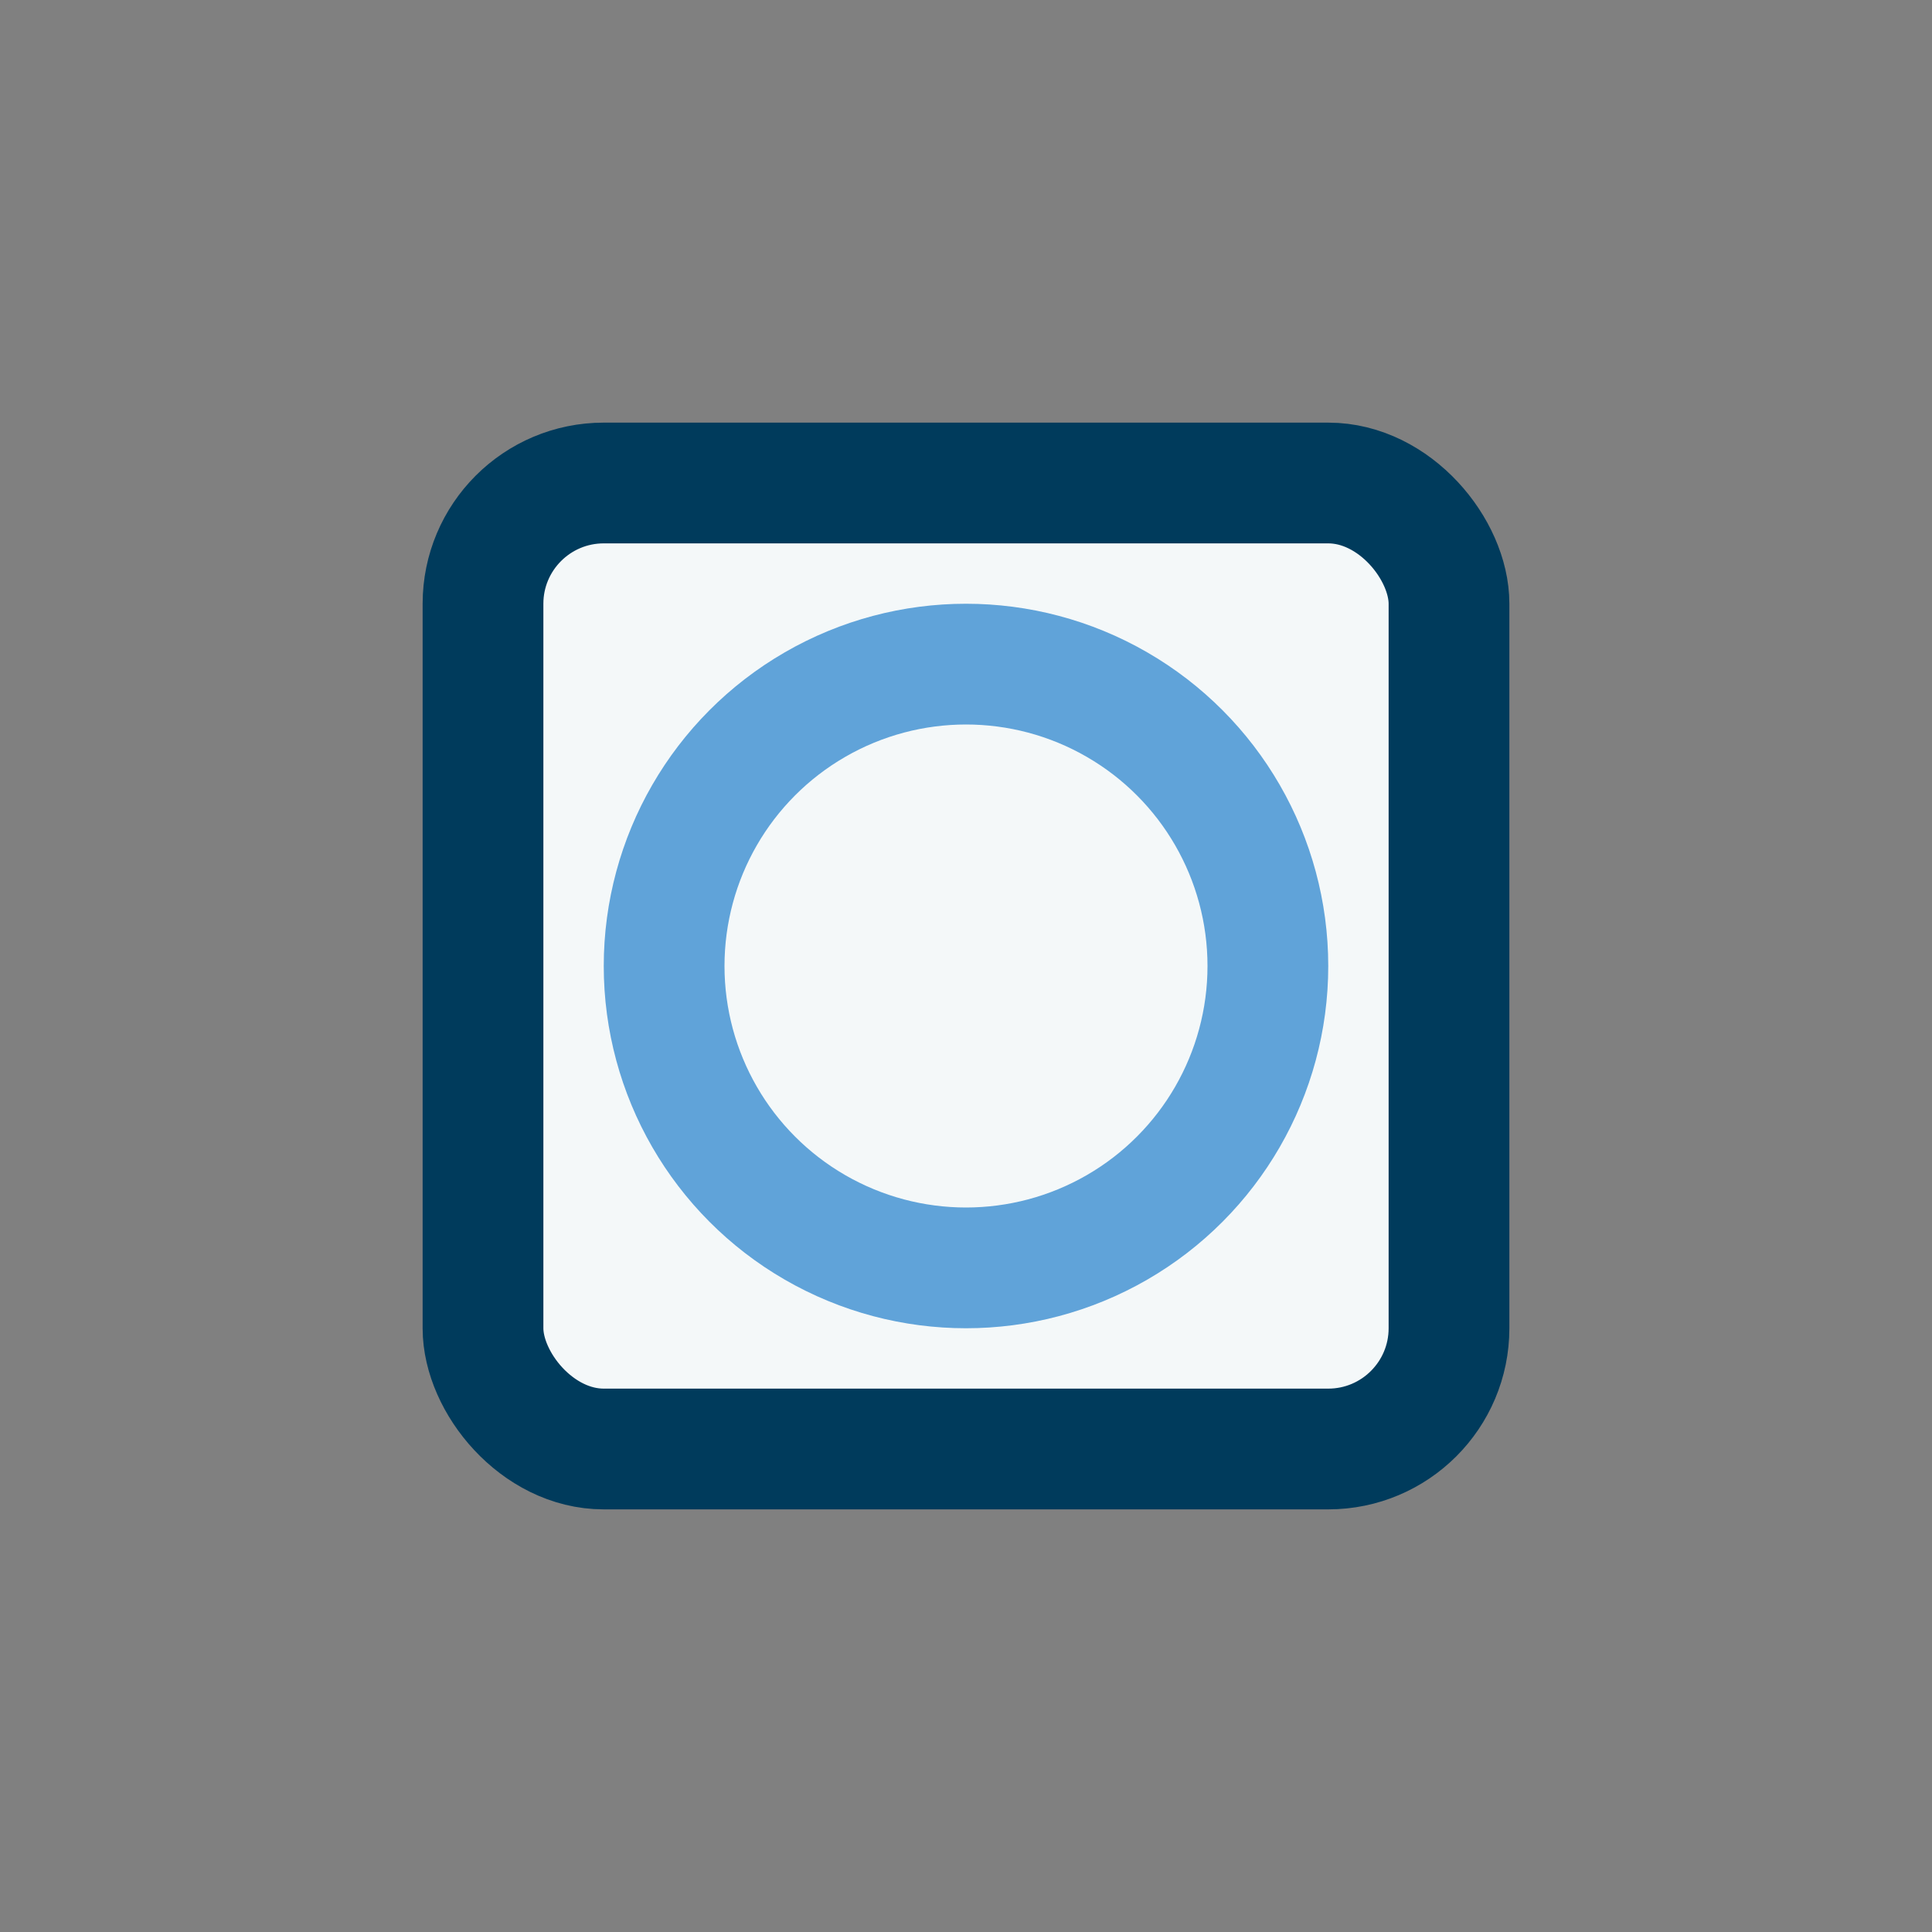
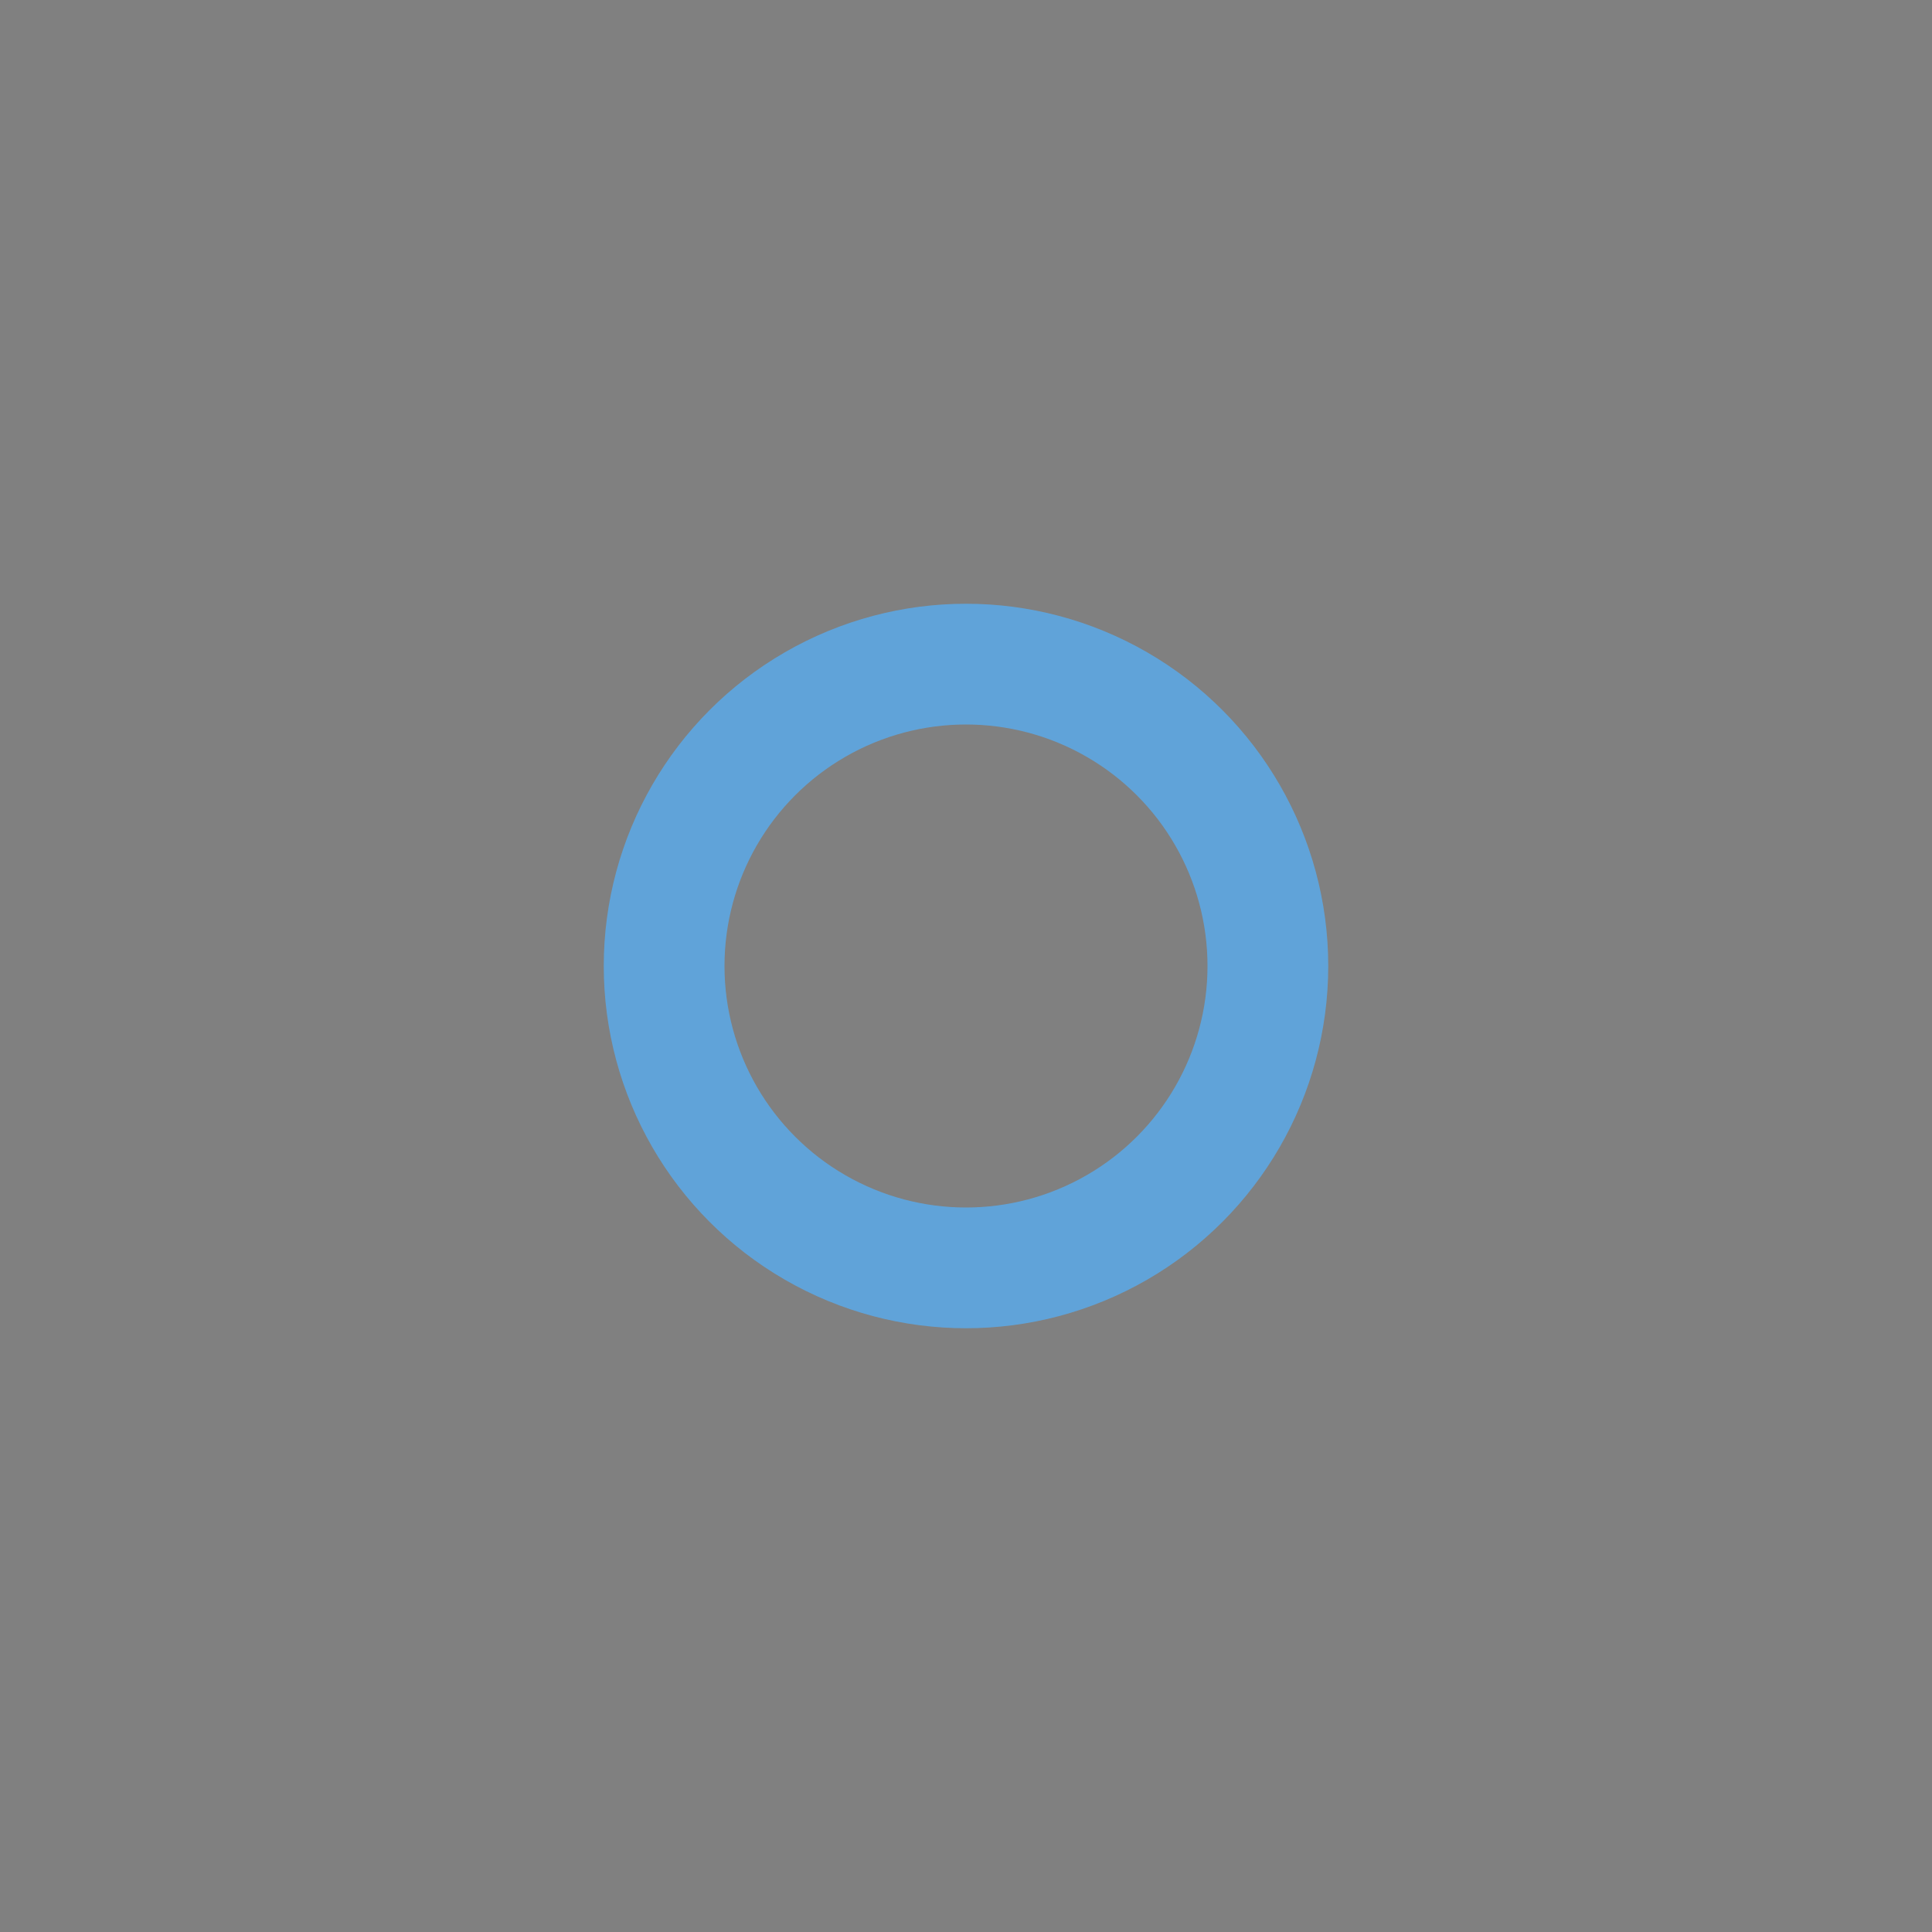
<svg xmlns="http://www.w3.org/2000/svg" width="32" height="32" viewBox="0 0 32 32">
  <rect x="0" y="0" width="32" height="32" fill="#808080" stroke="none" />
-   <rect x="8" y="8" width="16" height="16" rx="2" fill="#F4F8F9" stroke="#003B5C" stroke-width="2" />
  <circle cx="16" cy="16" r="5" fill="none" stroke="#60A3D9" stroke-width="2" />
</svg>